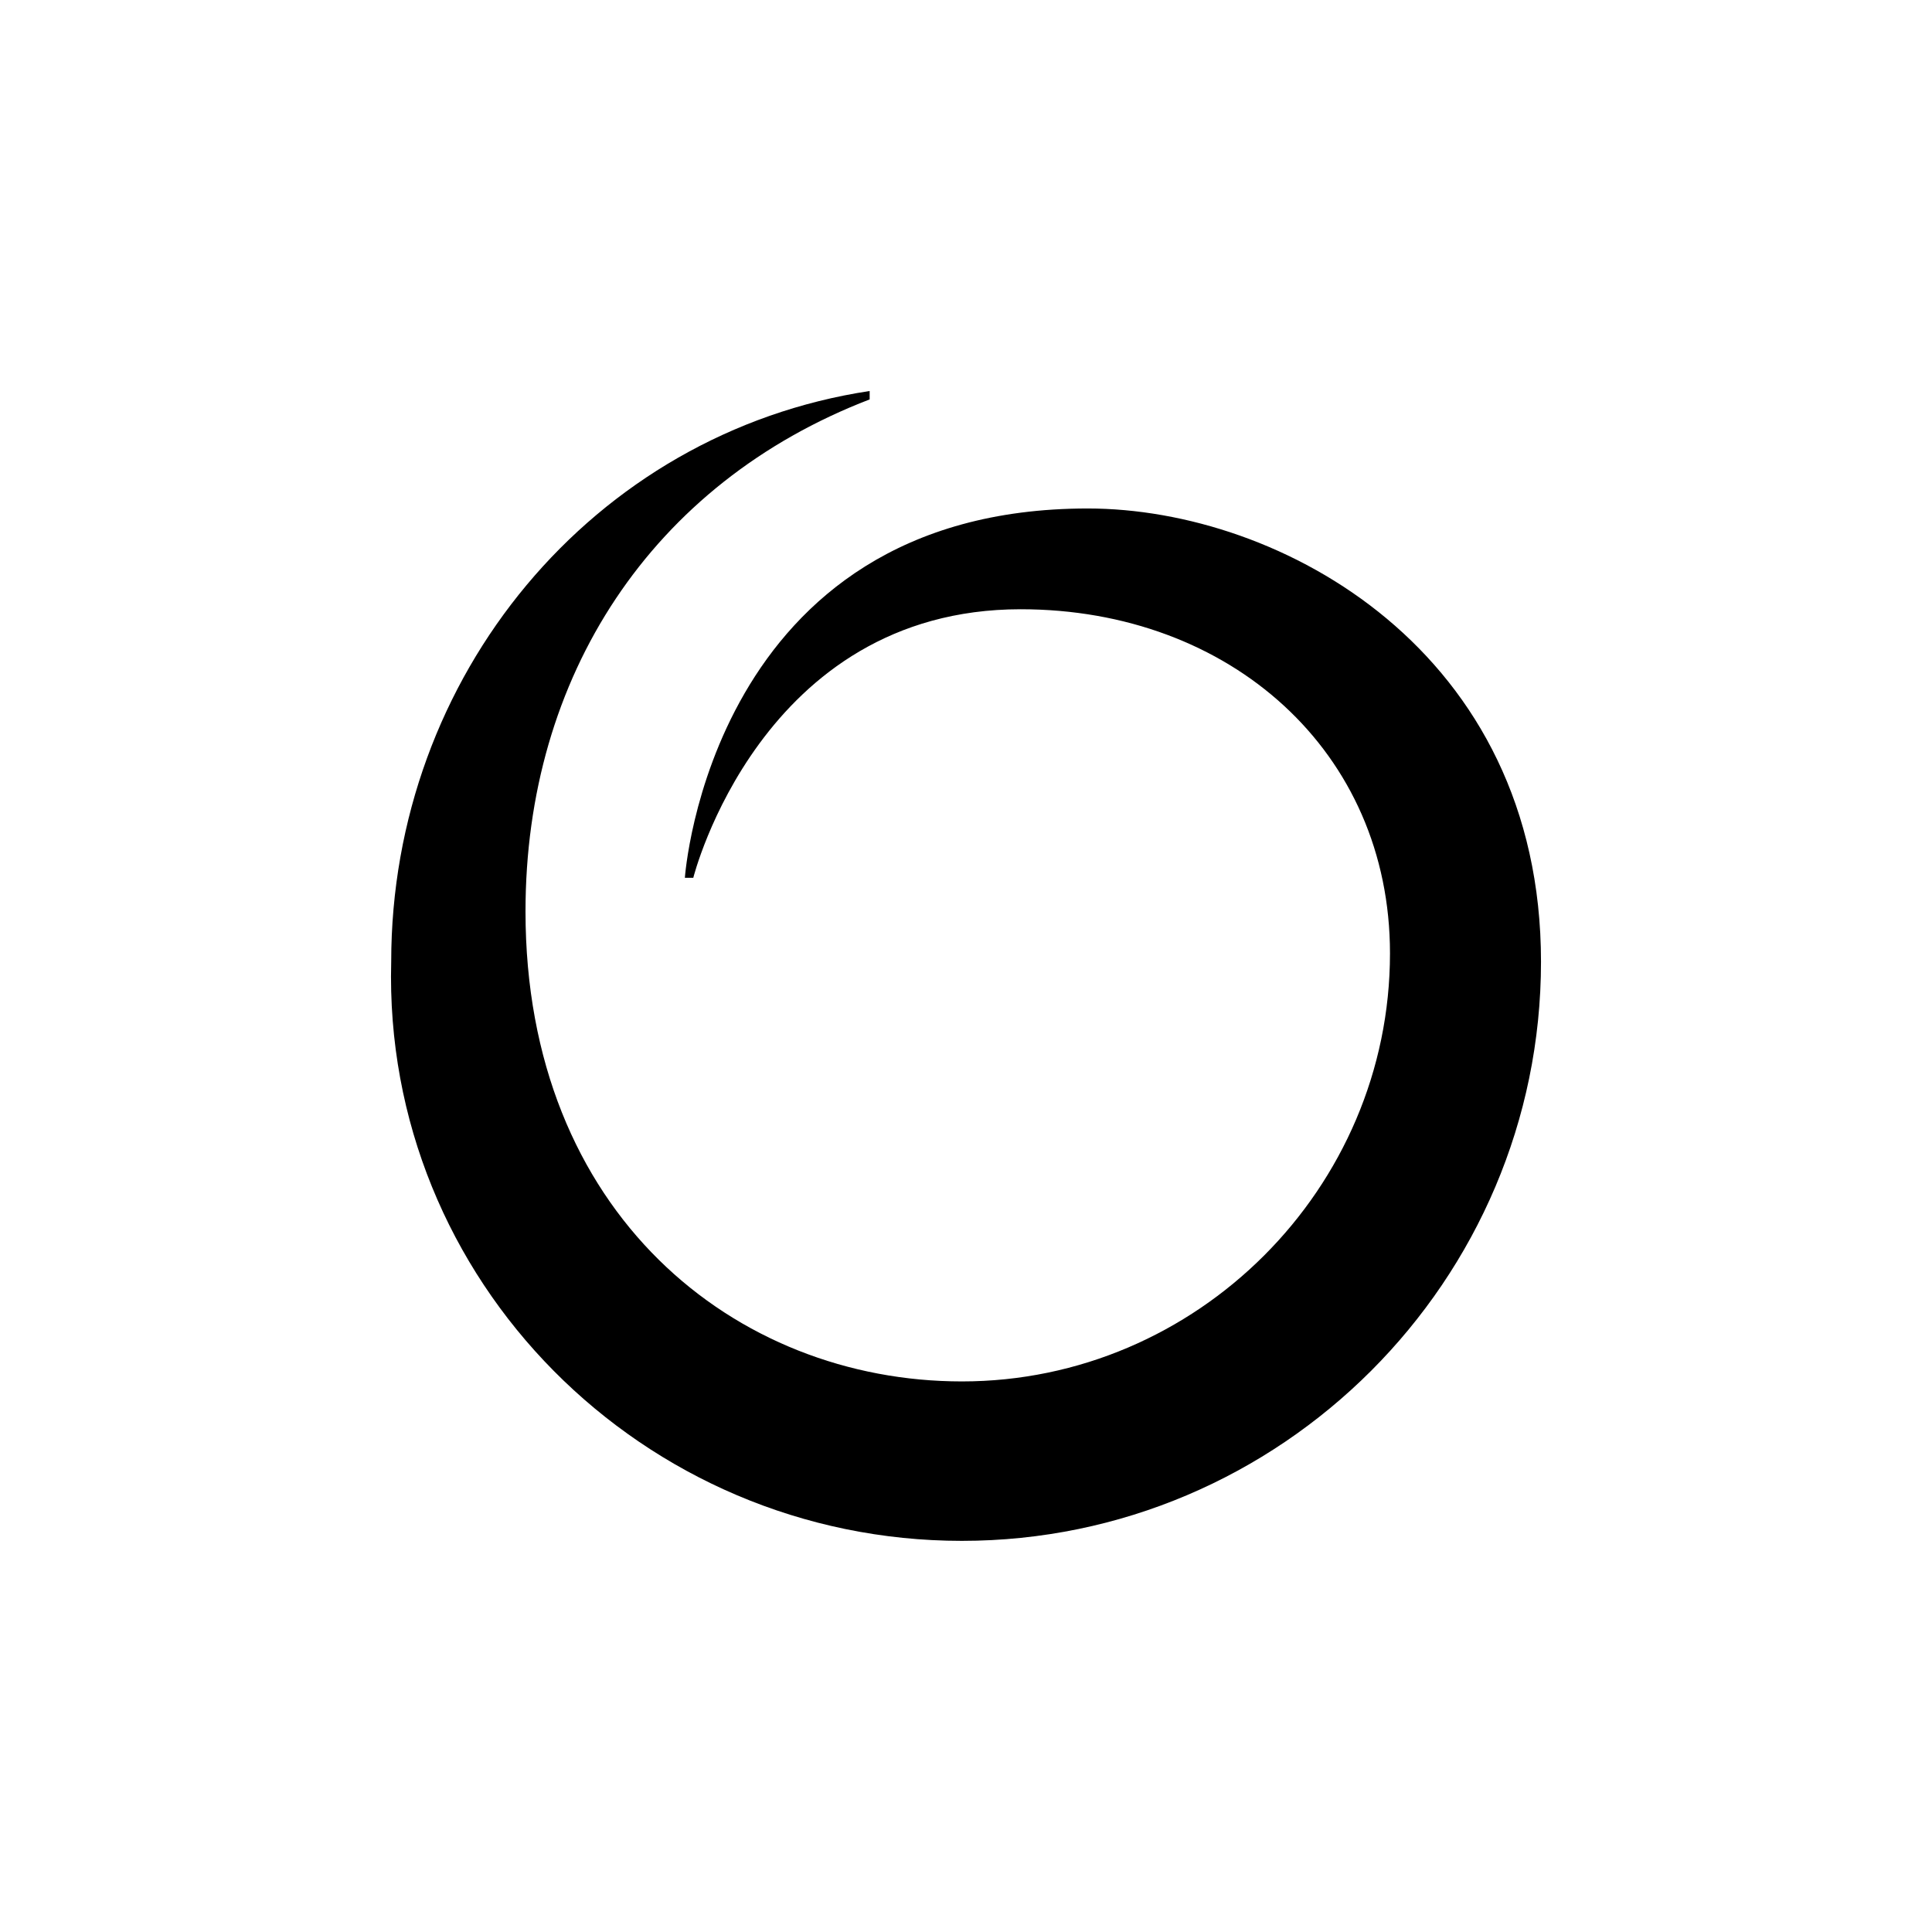
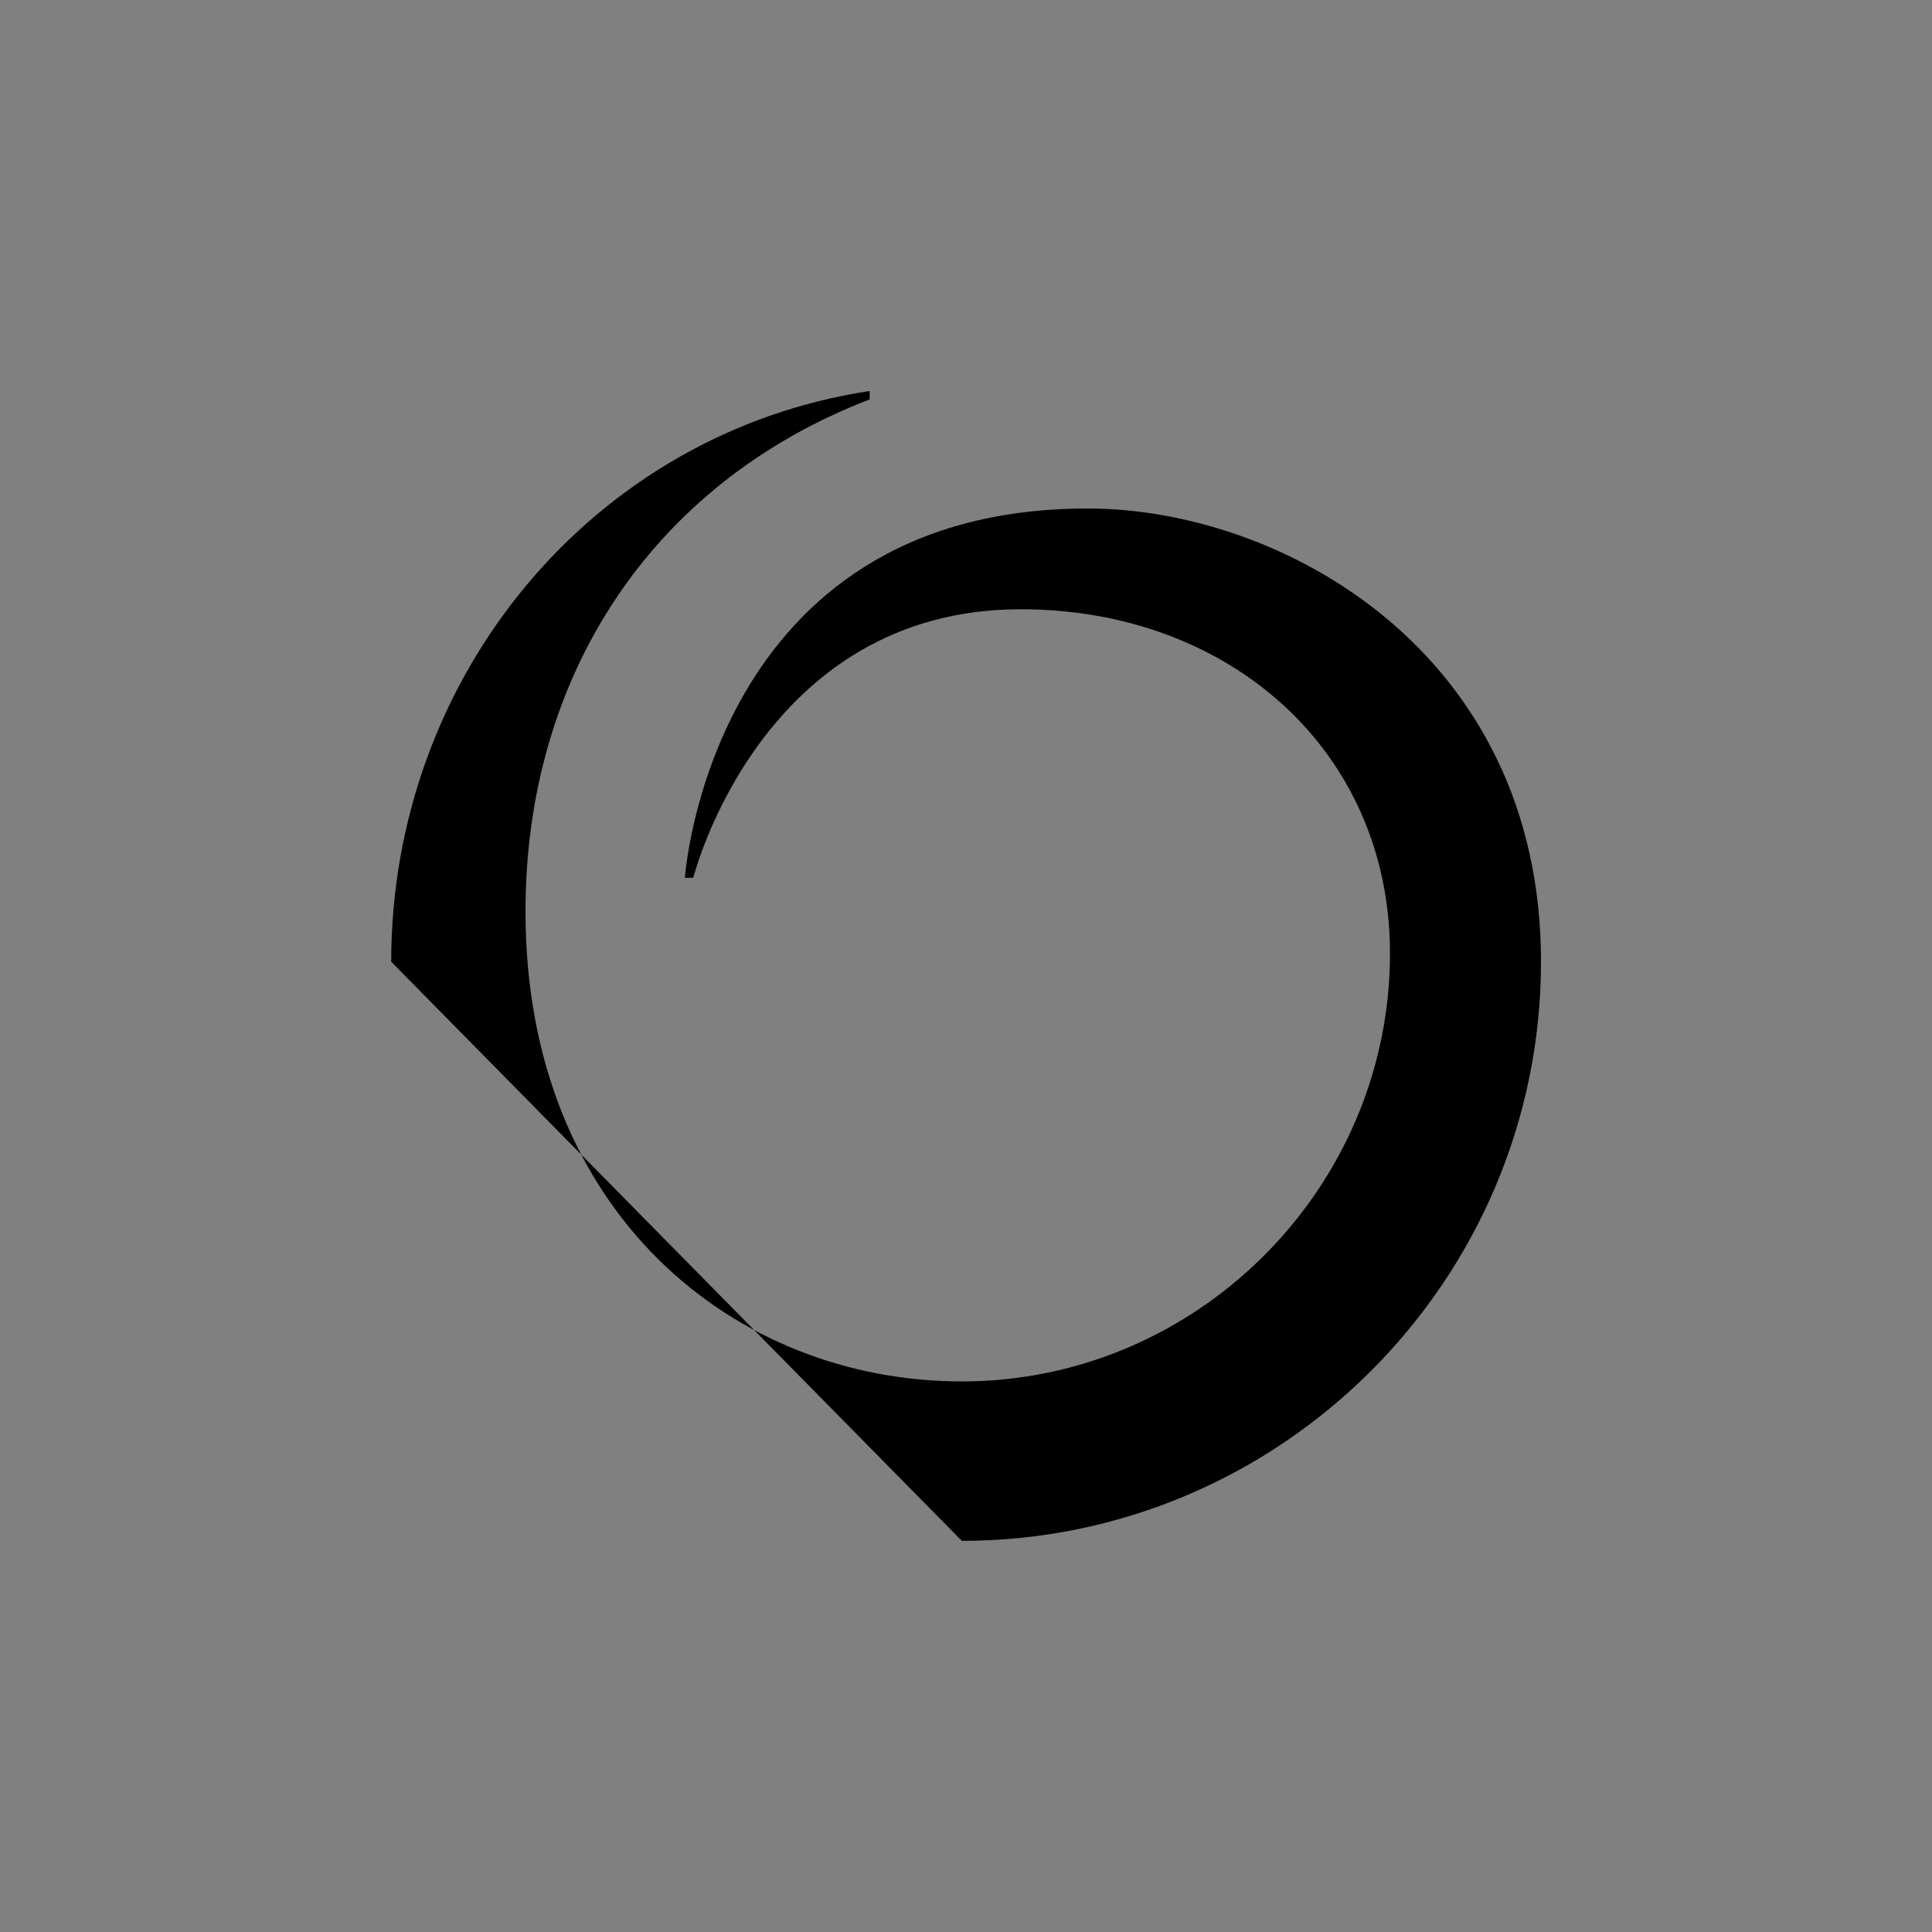
<svg xmlns="http://www.w3.org/2000/svg" width="84" height="84" viewBox="0 0 84 84" fill="none">
  <rect x="0" y="0" width="84" height="84" fill="#808080" stroke="none" />
  <g clip-path="url(#clip0_174_1006)">
-     <rect width="84" height="84" fill="white" />
-     <path d="M41.82 66.994C55.687 66.994 67 55.681 67 41.814C67 28.313 55.687 22.108 47.293 22.108C30.873 22.108 29.777 38.165 29.777 38.165H30.143C30.143 38.165 33.063 26.489 44.377 26.489C53.499 26.489 60.434 32.691 60.434 41.451C60.434 51.669 52.041 60.062 41.823 60.062C31.971 60.062 22.848 52.764 22.848 39.627C22.848 29.409 28.322 21.015 37.811 17.366V17C25.768 18.825 17.009 29.409 17.009 41.814C16.642 55.681 27.953 66.994 41.82 66.994Z" fill="black" />
+     <path d="M41.82 66.994C55.687 66.994 67 55.681 67 41.814C67 28.313 55.687 22.108 47.293 22.108C30.873 22.108 29.777 38.165 29.777 38.165H30.143C30.143 38.165 33.063 26.489 44.377 26.489C53.499 26.489 60.434 32.691 60.434 41.451C60.434 51.669 52.041 60.062 41.823 60.062C31.971 60.062 22.848 52.764 22.848 39.627C22.848 29.409 28.322 21.015 37.811 17.366V17C25.768 18.825 17.009 29.409 17.009 41.814Z" fill="black" />
  </g>
  <defs>
    <clipPath id="clip0_174_1006">
      <rect width="84" height="84" fill="white" />
    </clipPath>
  </defs>
</svg>